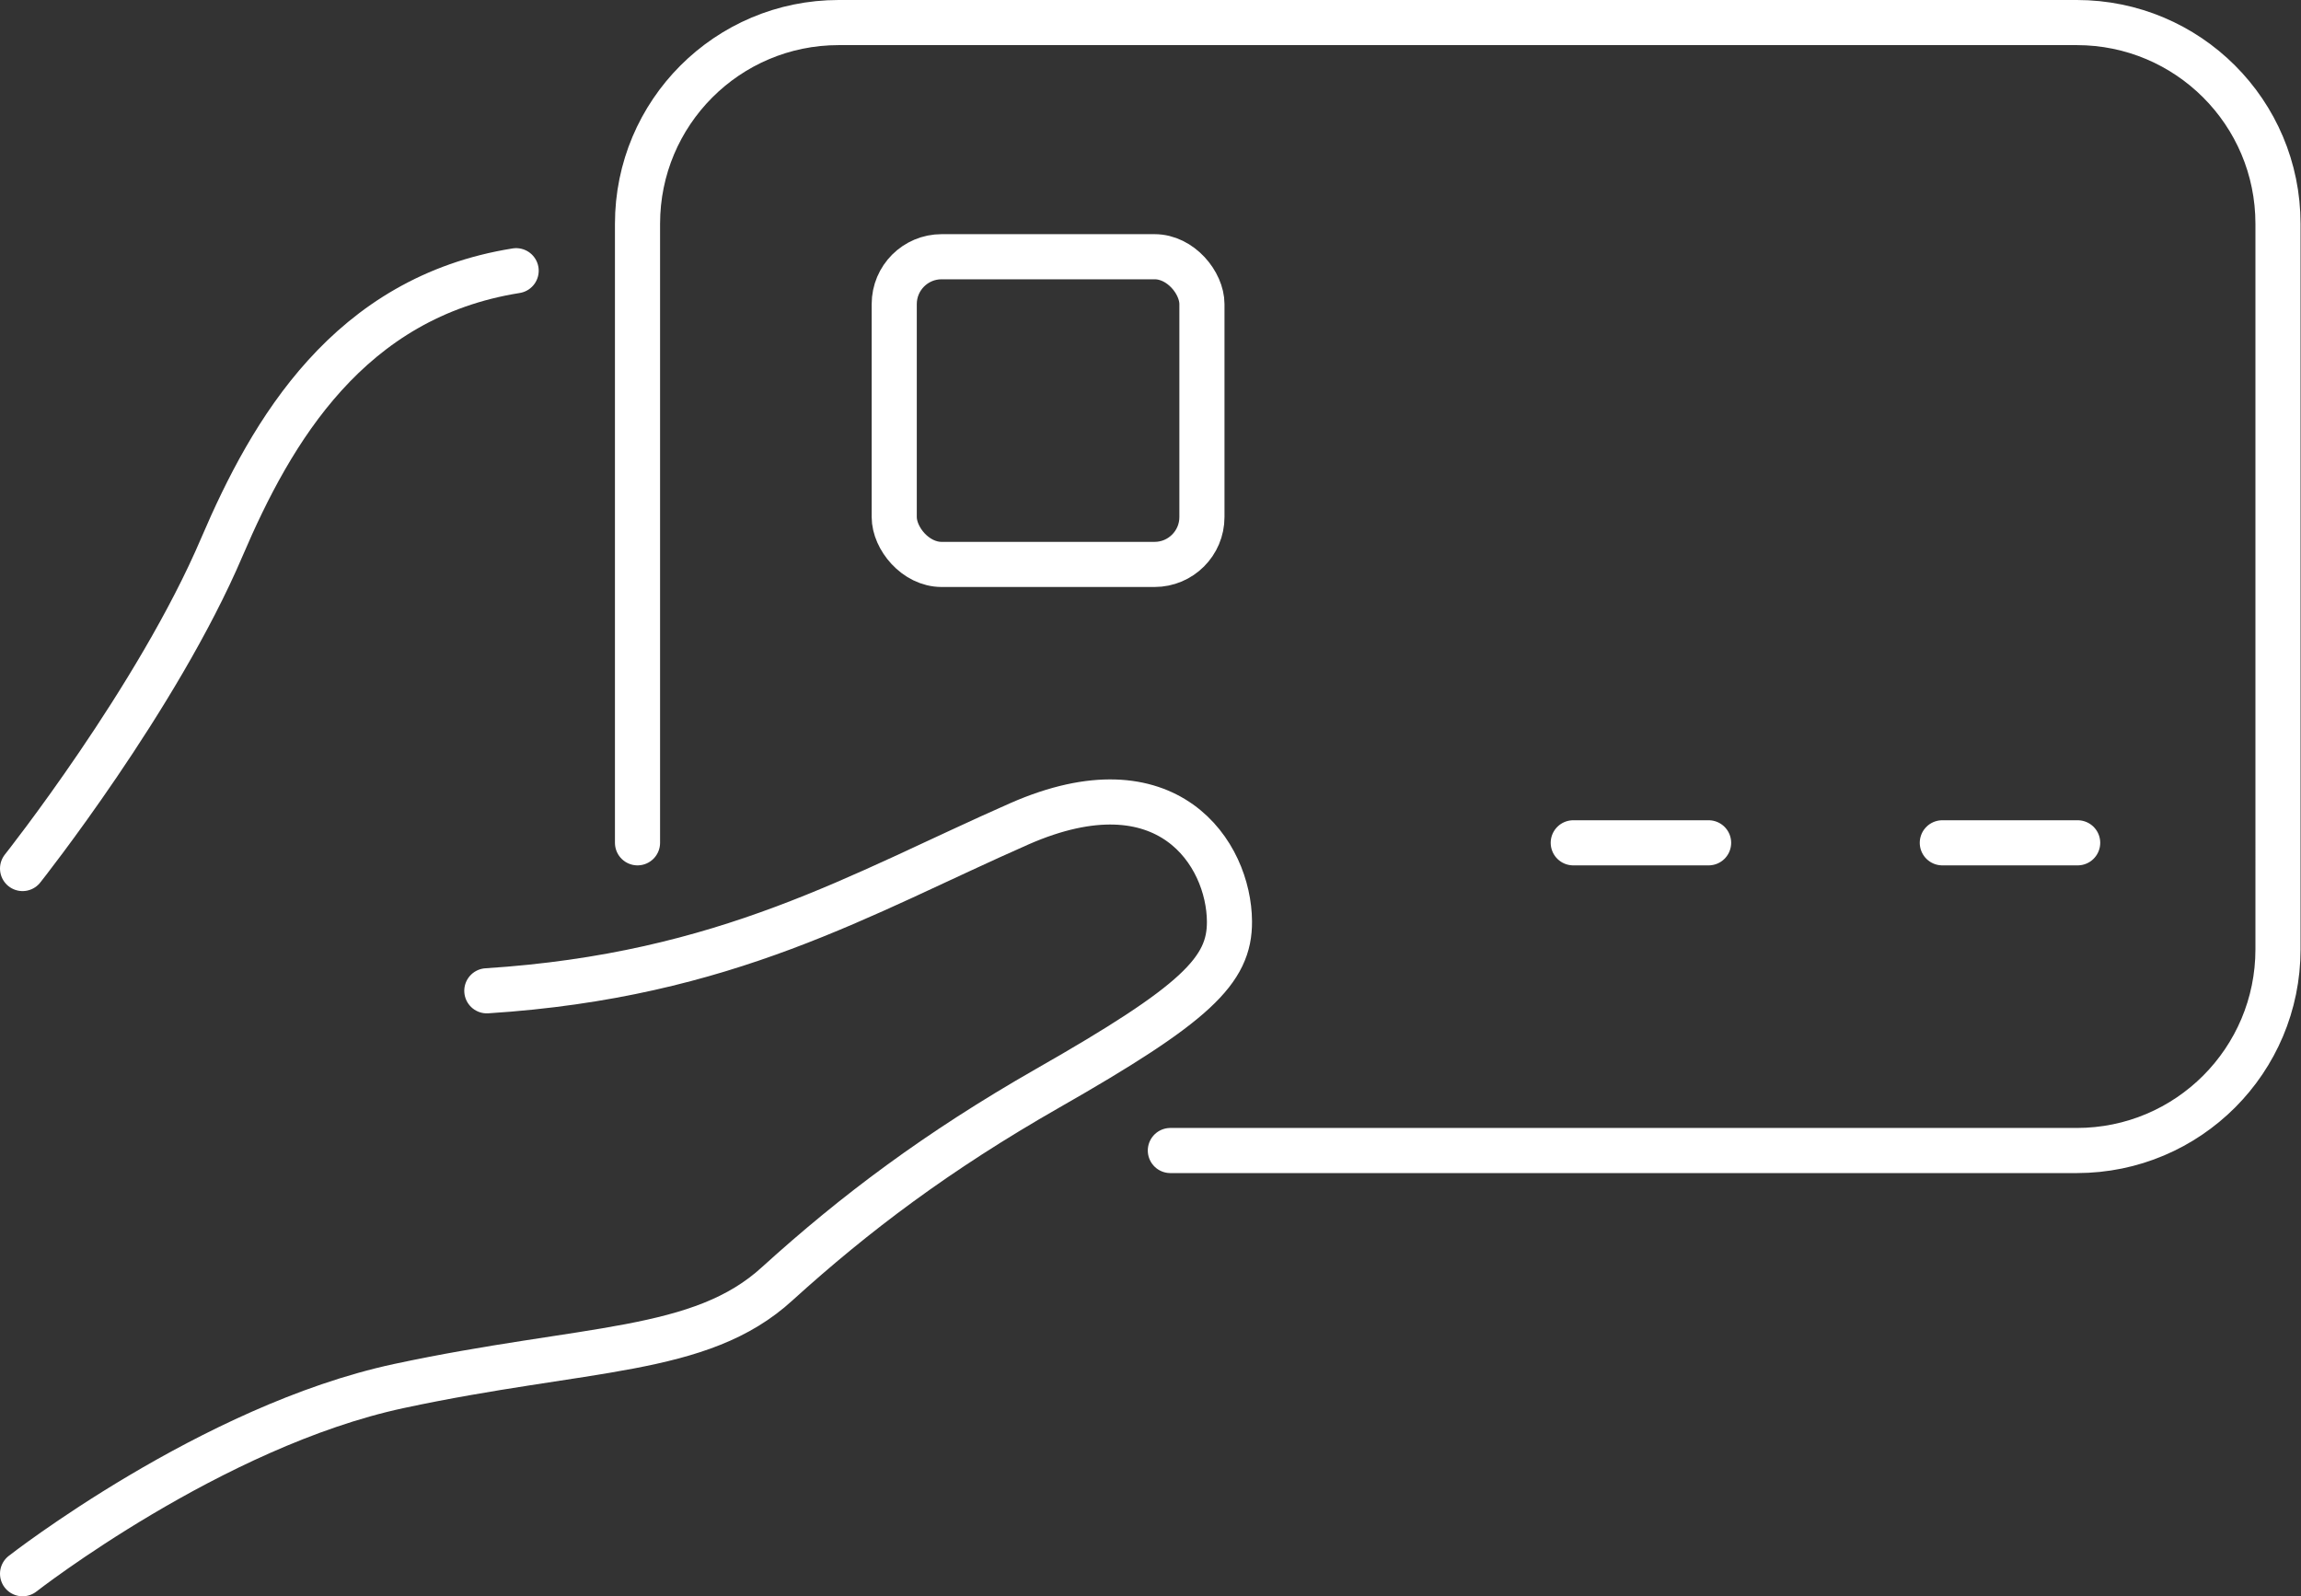
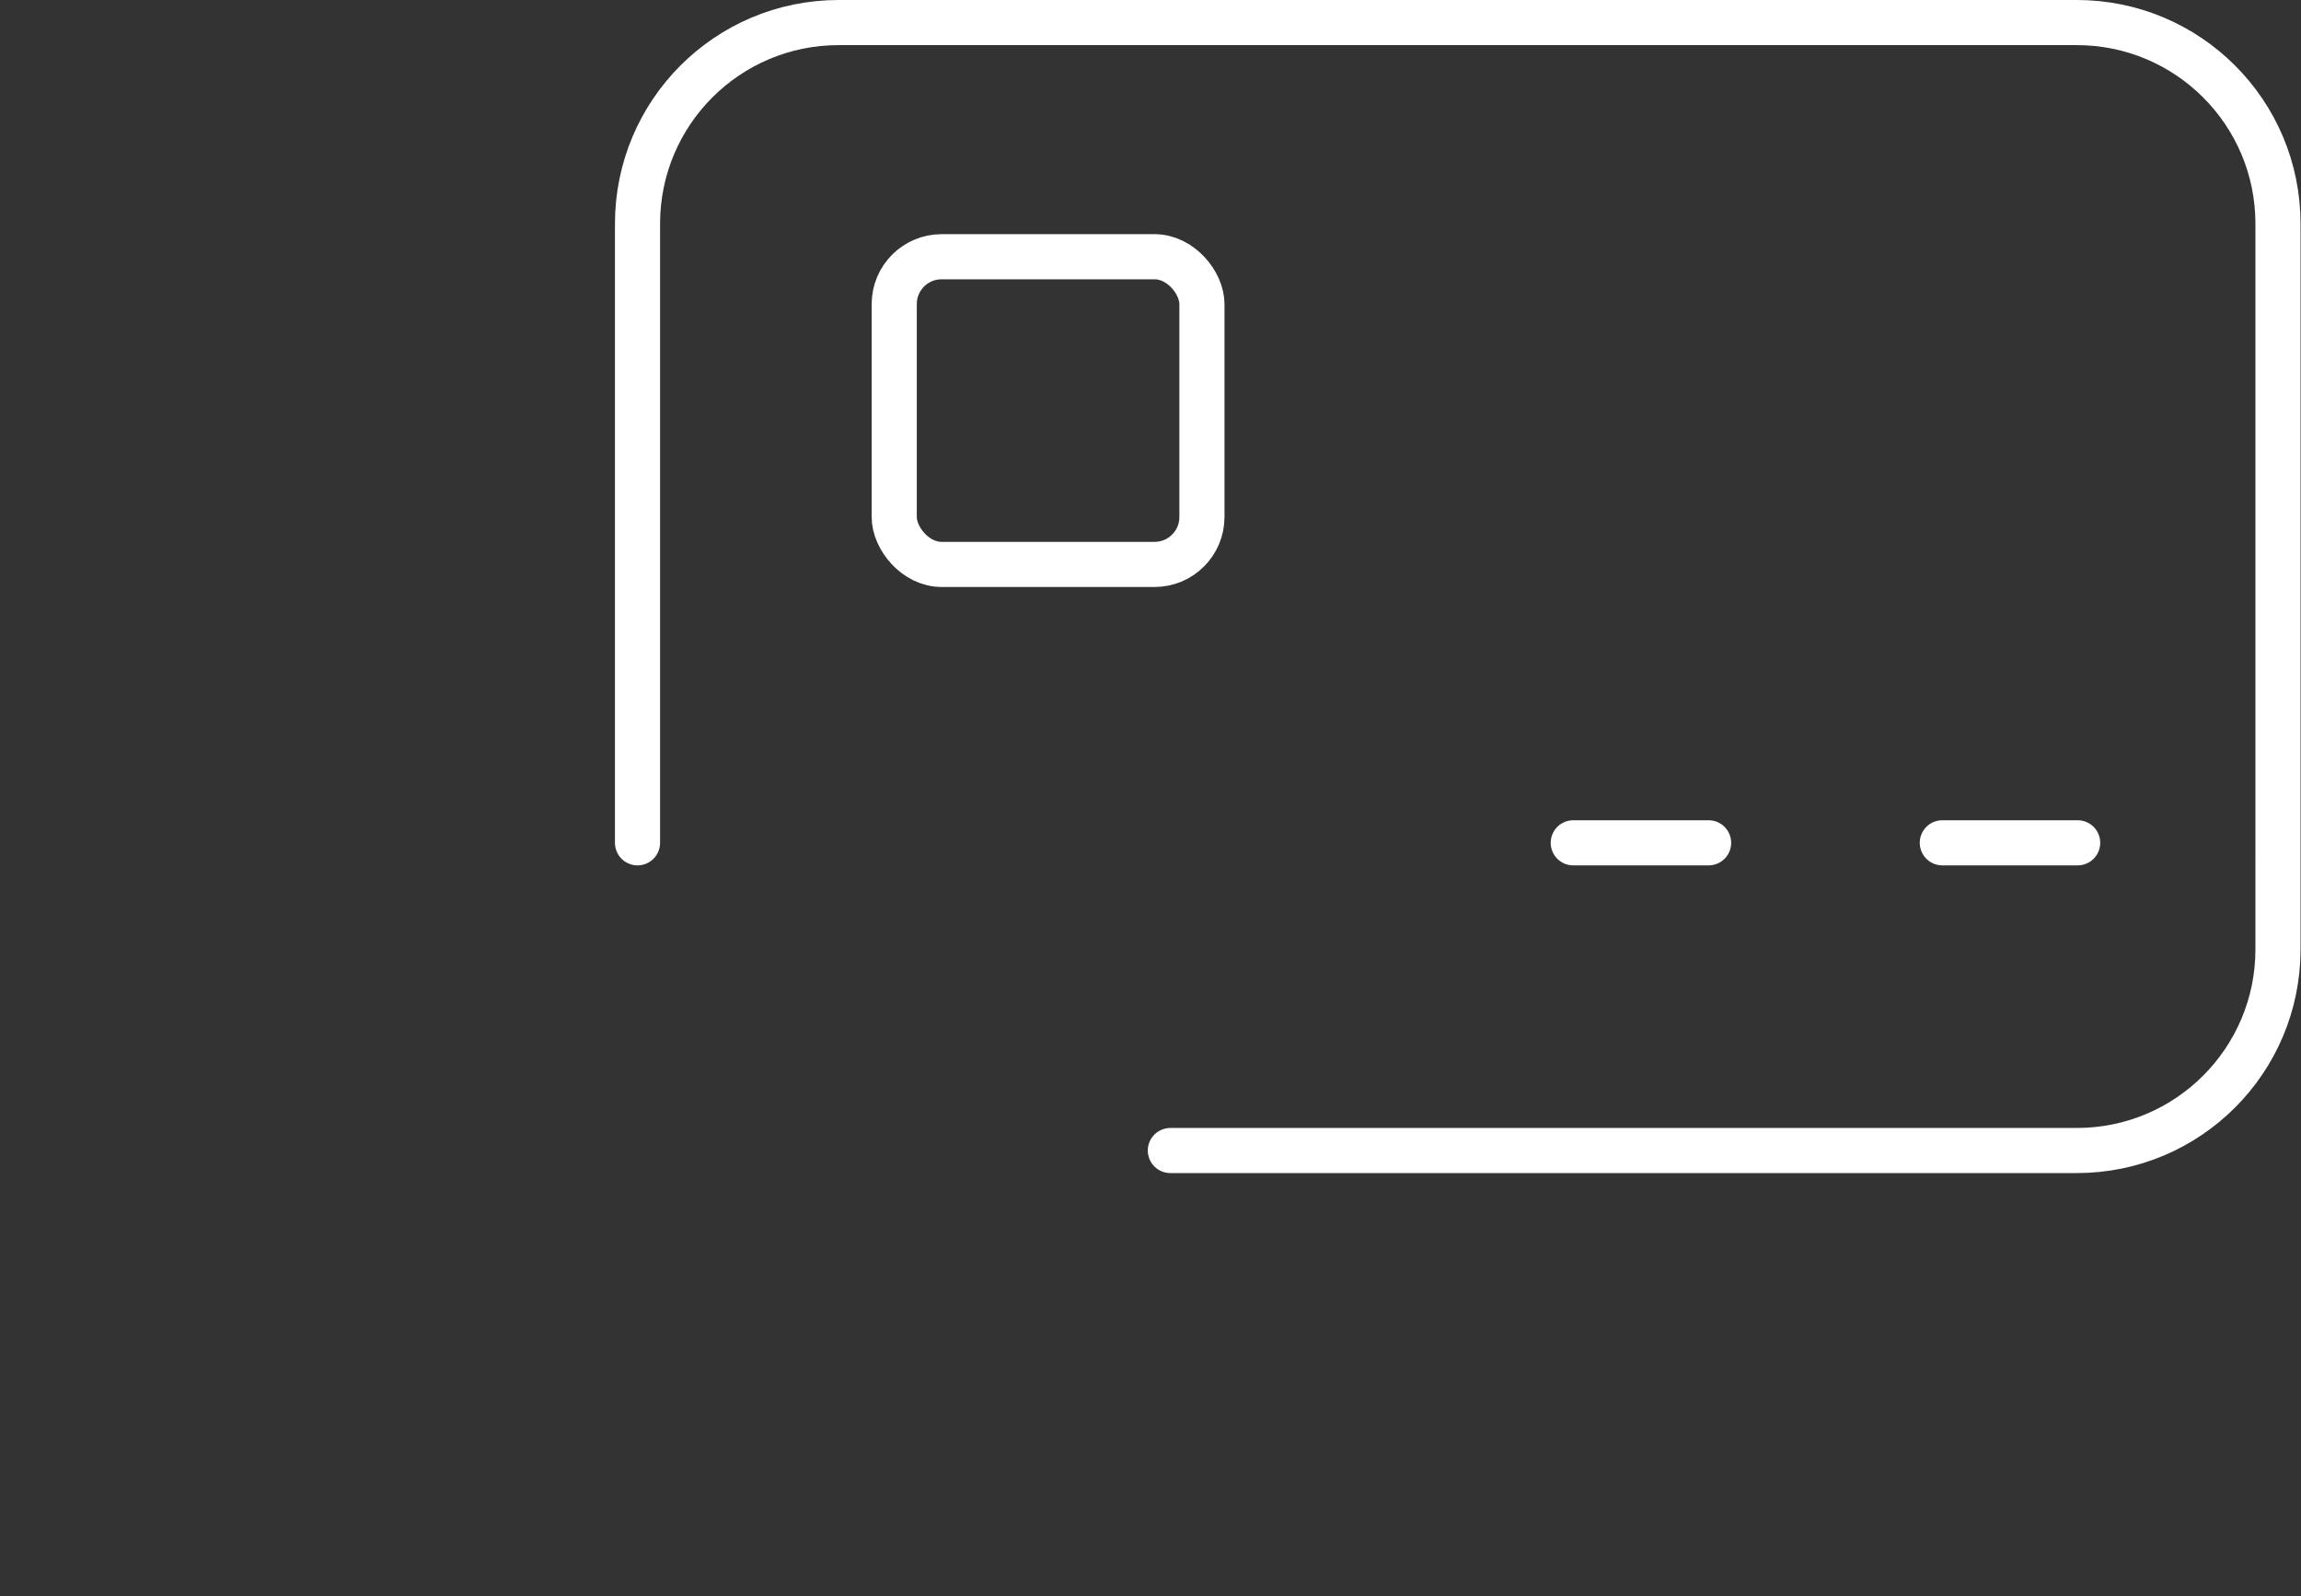
<svg xmlns="http://www.w3.org/2000/svg" id="_レイヤー_2" width="51" height="35.38" viewBox="0 0 51 35.38">
  <rect x="0" y="0" width="51" height="35.38" fill="#333333" stroke="none" />
  <defs>
    <style>.cls-1{fill:none;stroke:#fff;stroke-linecap:round;stroke-linejoin:round;}</style>
  </defs>
  <g id="layout">
-     <path class="cls-1" d="M.5,19.25s2.99-3.77,4.42-7.13c1.1-2.57,2.81-5.53,6.52-6.12" />
-     <path class="cls-1" d="M.5,34.88s4.19-3.27,8.34-4.16c4.16-.89,6.68-.7,8.39-2.27,1.72-1.56,3.54-2.93,5.99-4.33,3.28-1.87,4.04-2.61,4.03-3.7-.01-1.49-1.36-3.61-4.66-2.16-3.52,1.55-6.47,3.36-11.8,3.7" />
    <path class="cls-1" d="M25.94,25.5h20.09c2.47,0,4.46-2,4.46-4.46V4.96c0-2.47-2-4.46-4.46-4.46h-27.44c-2.47,0-4.46,2-4.46,4.46v13.72" />
    <rect class="cls-1" x="19.82" y="5.69" width="6.82" height="6.82" rx="1.05" ry="1.05" />
    <line class="cls-1" x1="34.87" y1="18.68" x2="37.87" y2="18.68" />
    <line class="cls-1" x1="43.05" y1="18.68" x2="46.05" y2="18.68" />
  </g>
</svg>